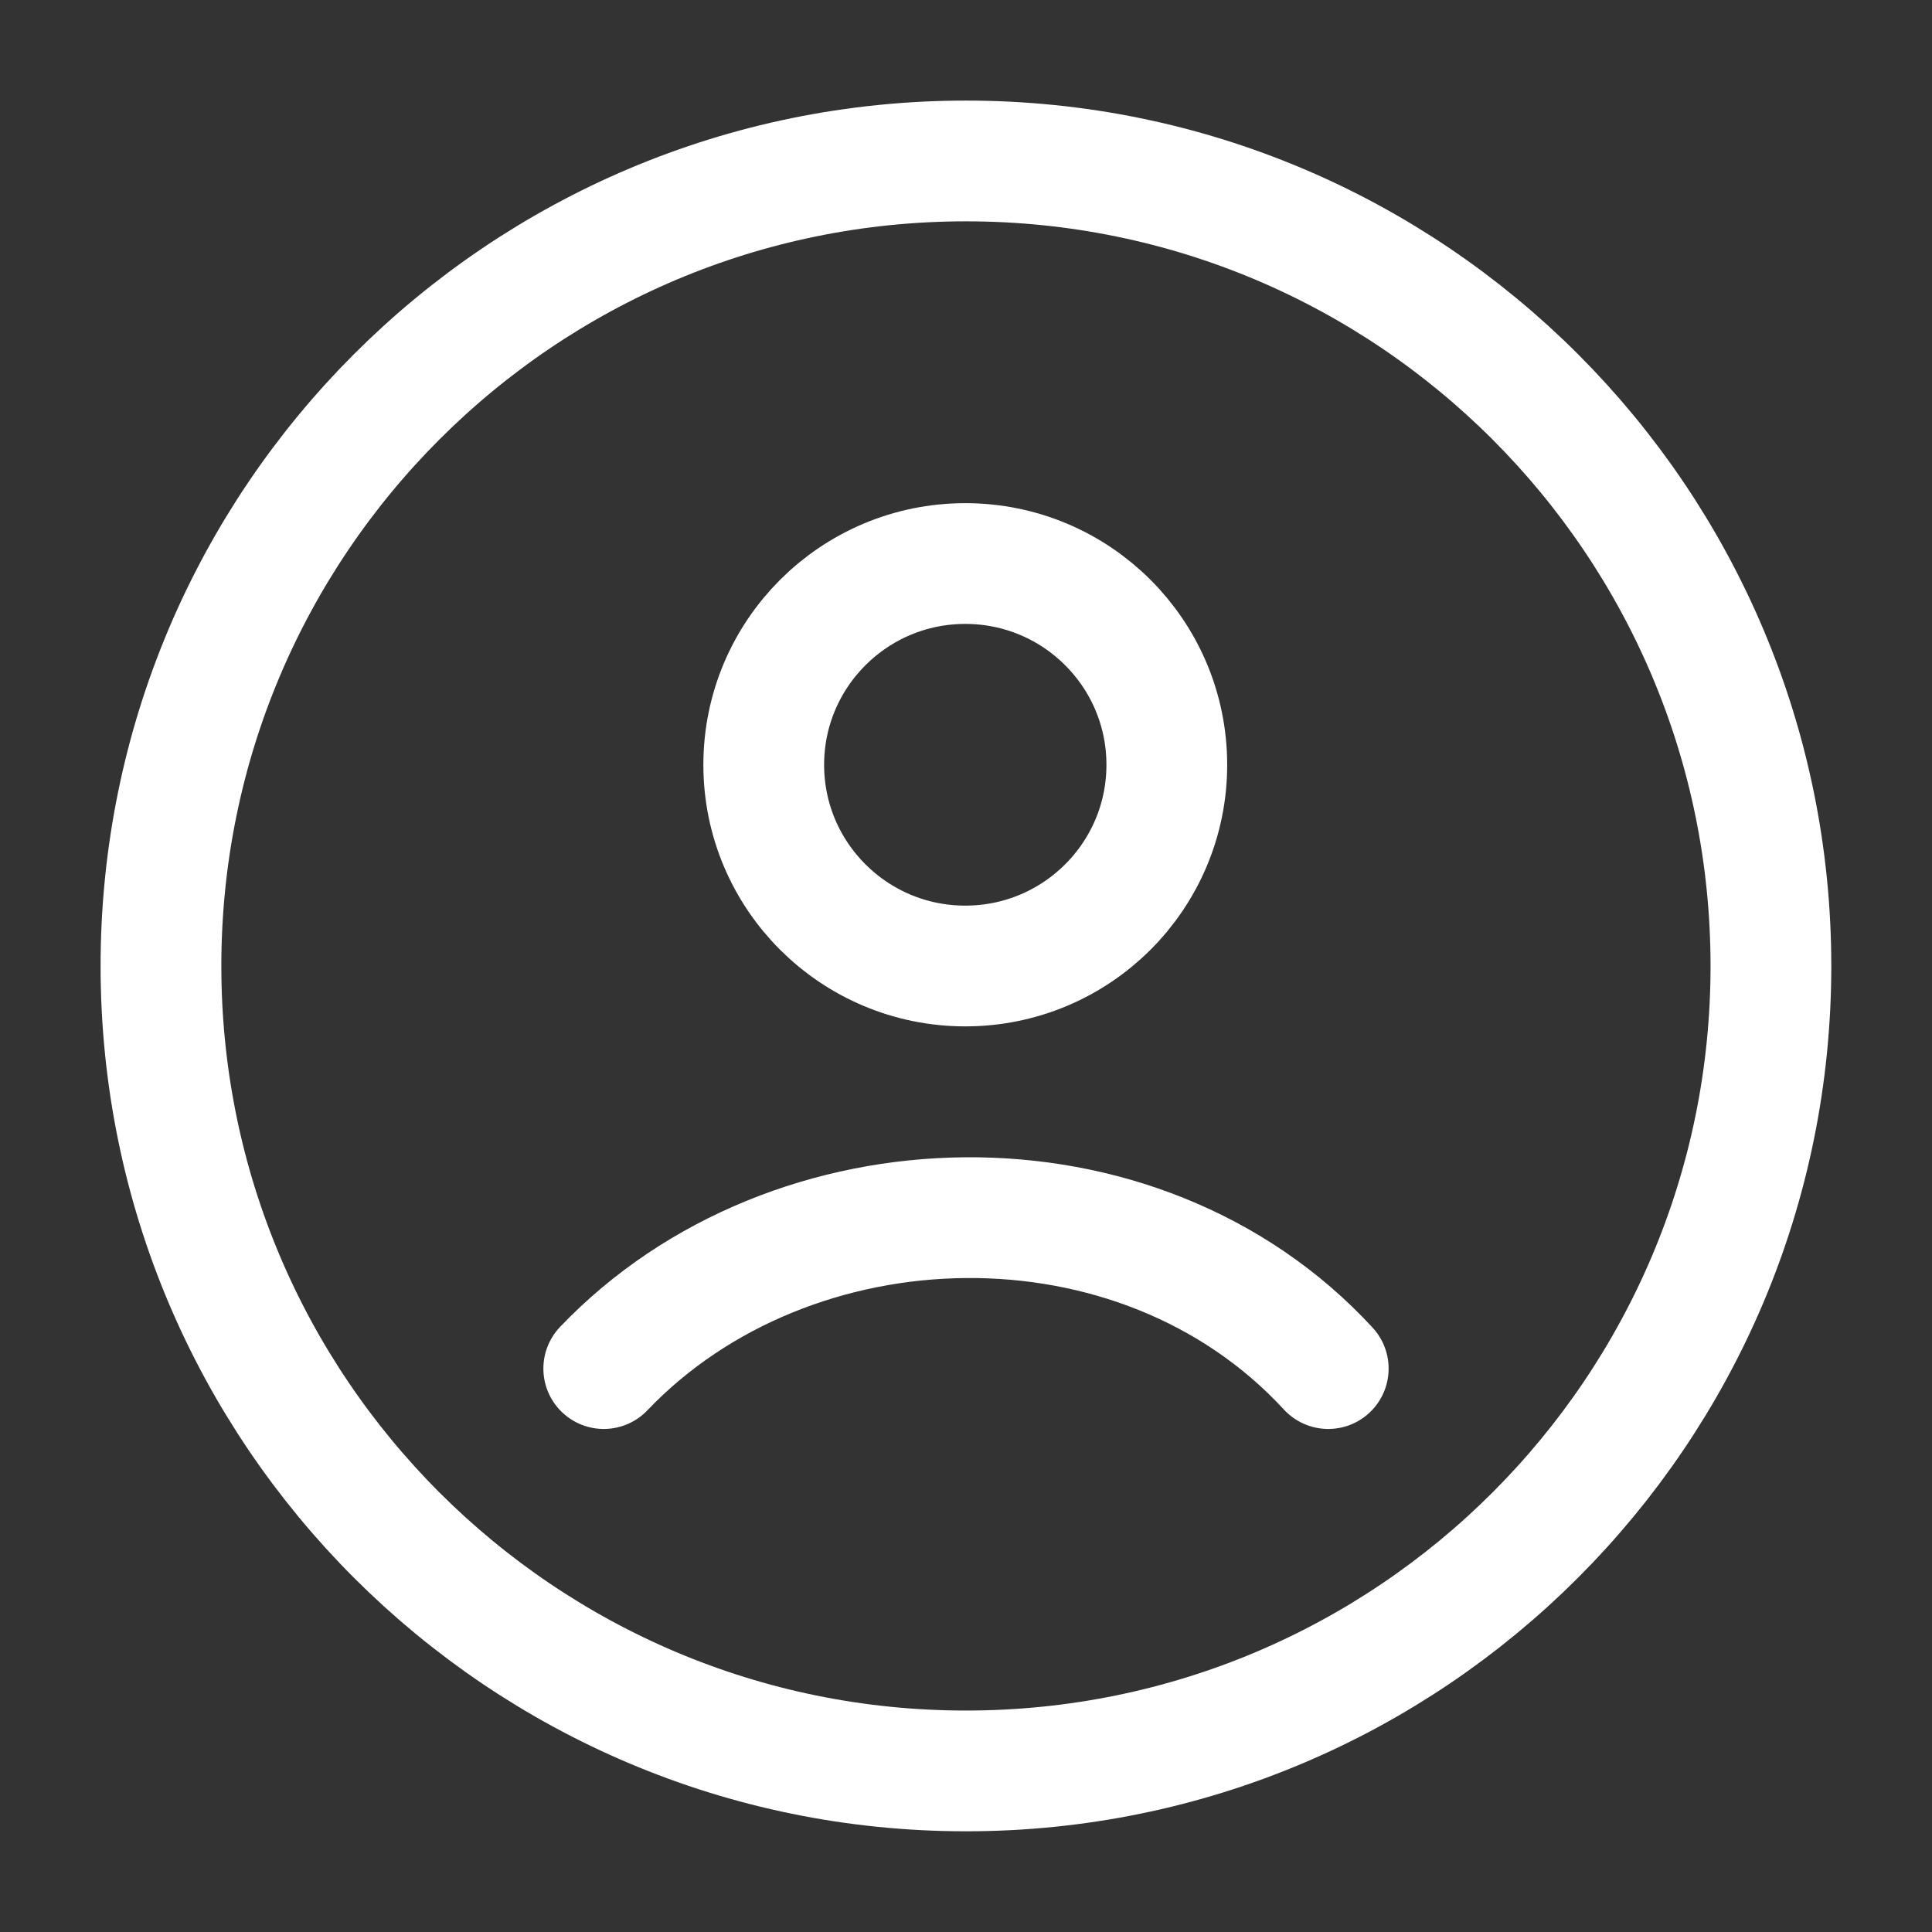
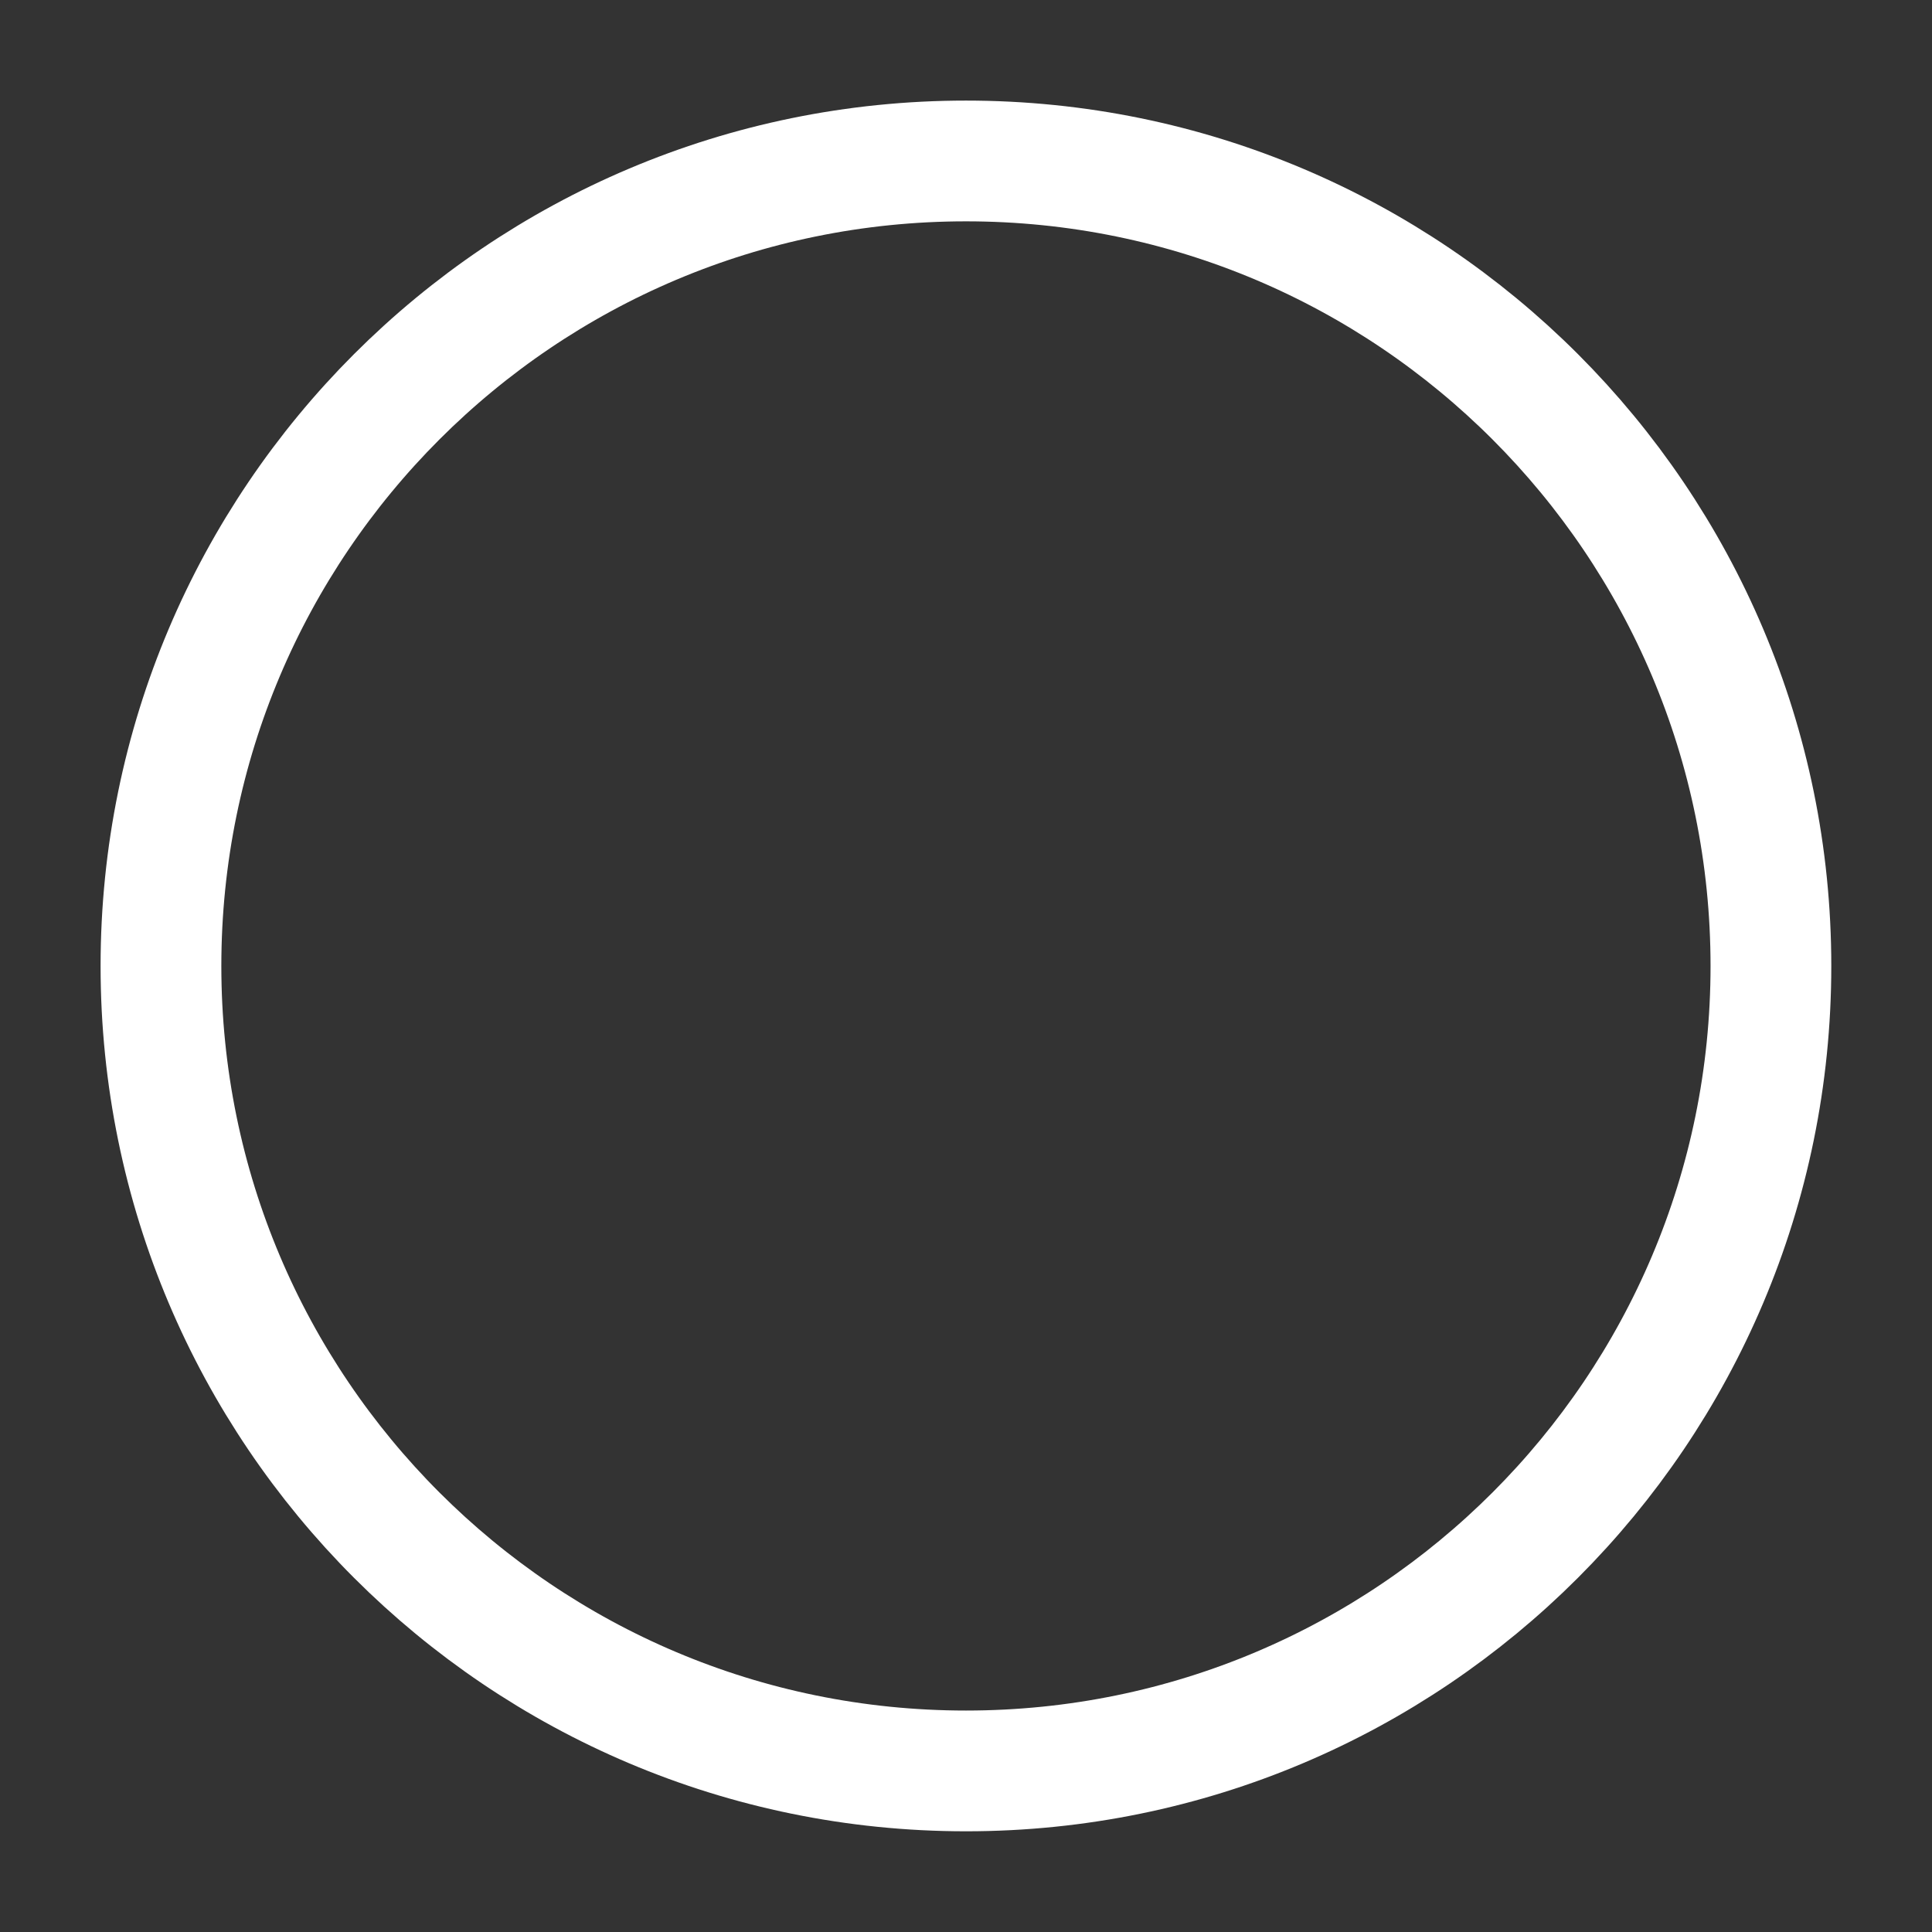
<svg xmlns="http://www.w3.org/2000/svg" width="16" height="16" viewBox="0 0 16 16" fill="none">
  <rect x="0" y="0" width="16" height="16" fill="#333333" stroke="none" />
  <path d="M8 14.666C11.682 14.666 14.666 11.682 14.666 8C14.666 4.318 11.682 1.333 8 1.333C4.318 1.333 1.333 4.318 1.333 8C1.333 11.682 4.318 14.666 8 14.666Z" stroke="white" />
-   <path d="M5 11.334C6.554 9.706 9.429 9.629 11 11.334M9.663 6.334C9.663 7.254 8.916 8 7.994 8C7.073 8 6.325 7.254 6.325 6.334C6.325 5.413 7.073 4.667 7.994 4.667C8.916 4.667 9.663 5.413 9.663 6.334Z" stroke="white" stroke-linecap="round" />
</svg>